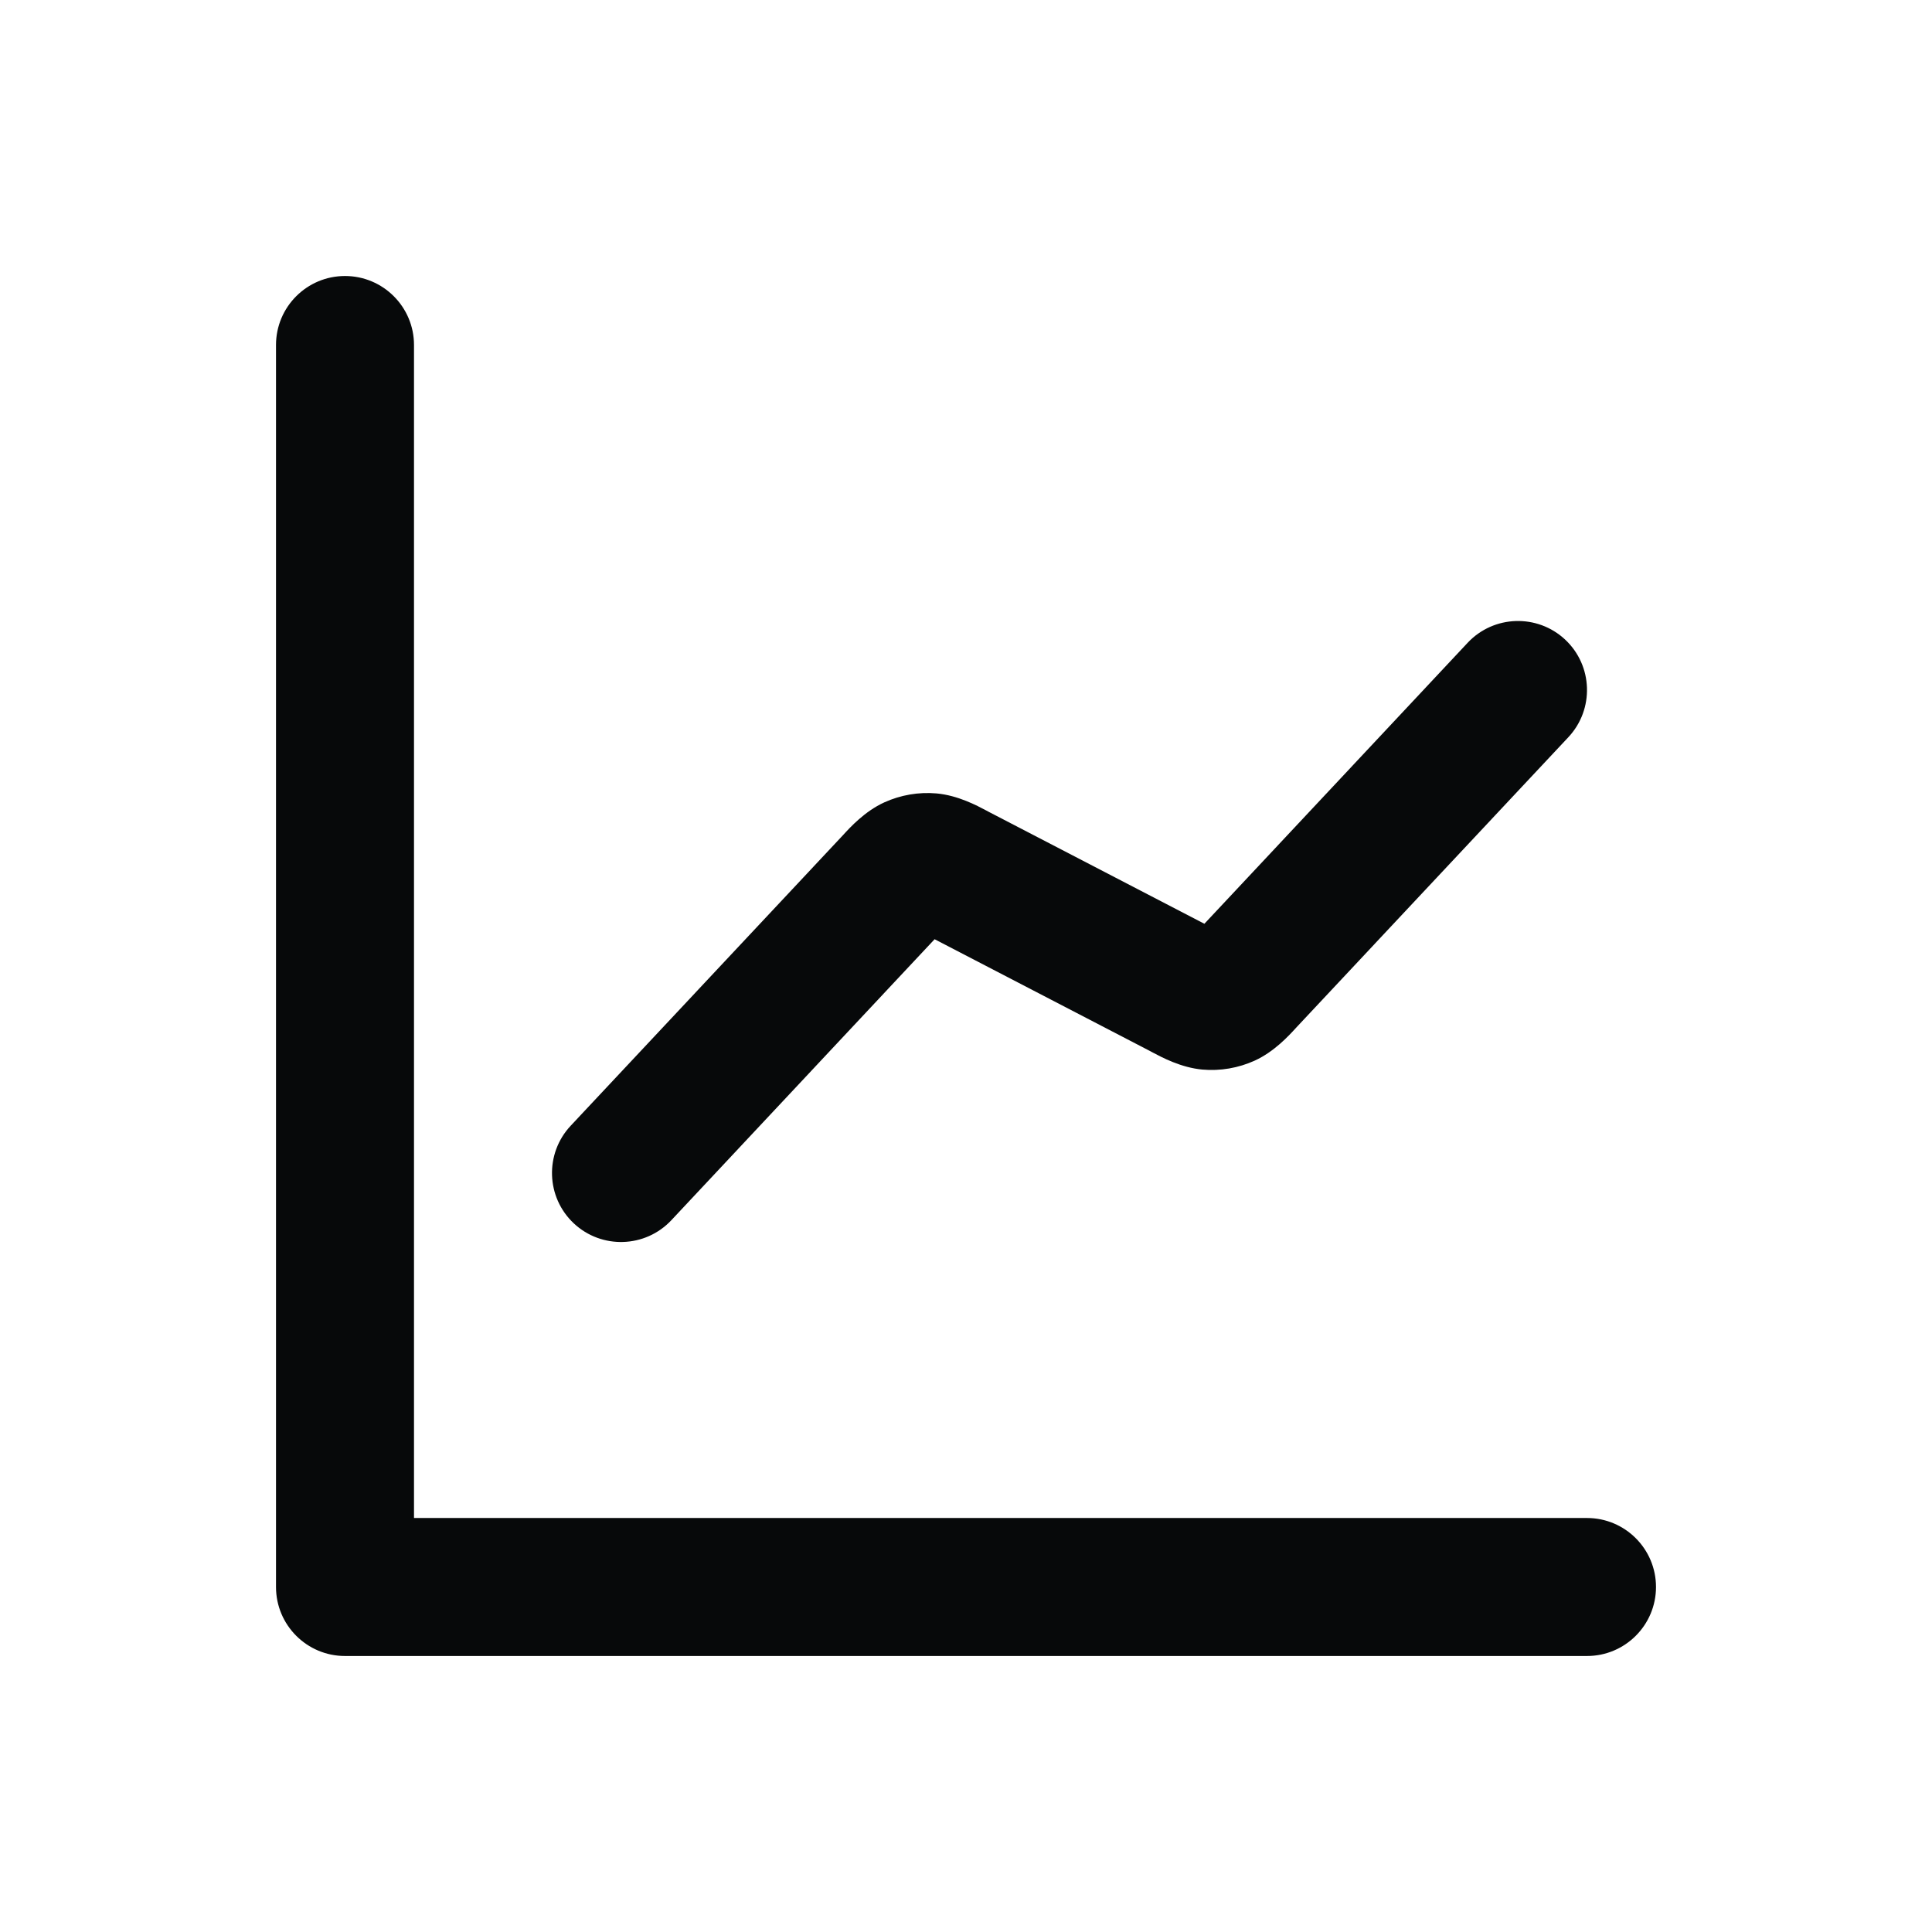
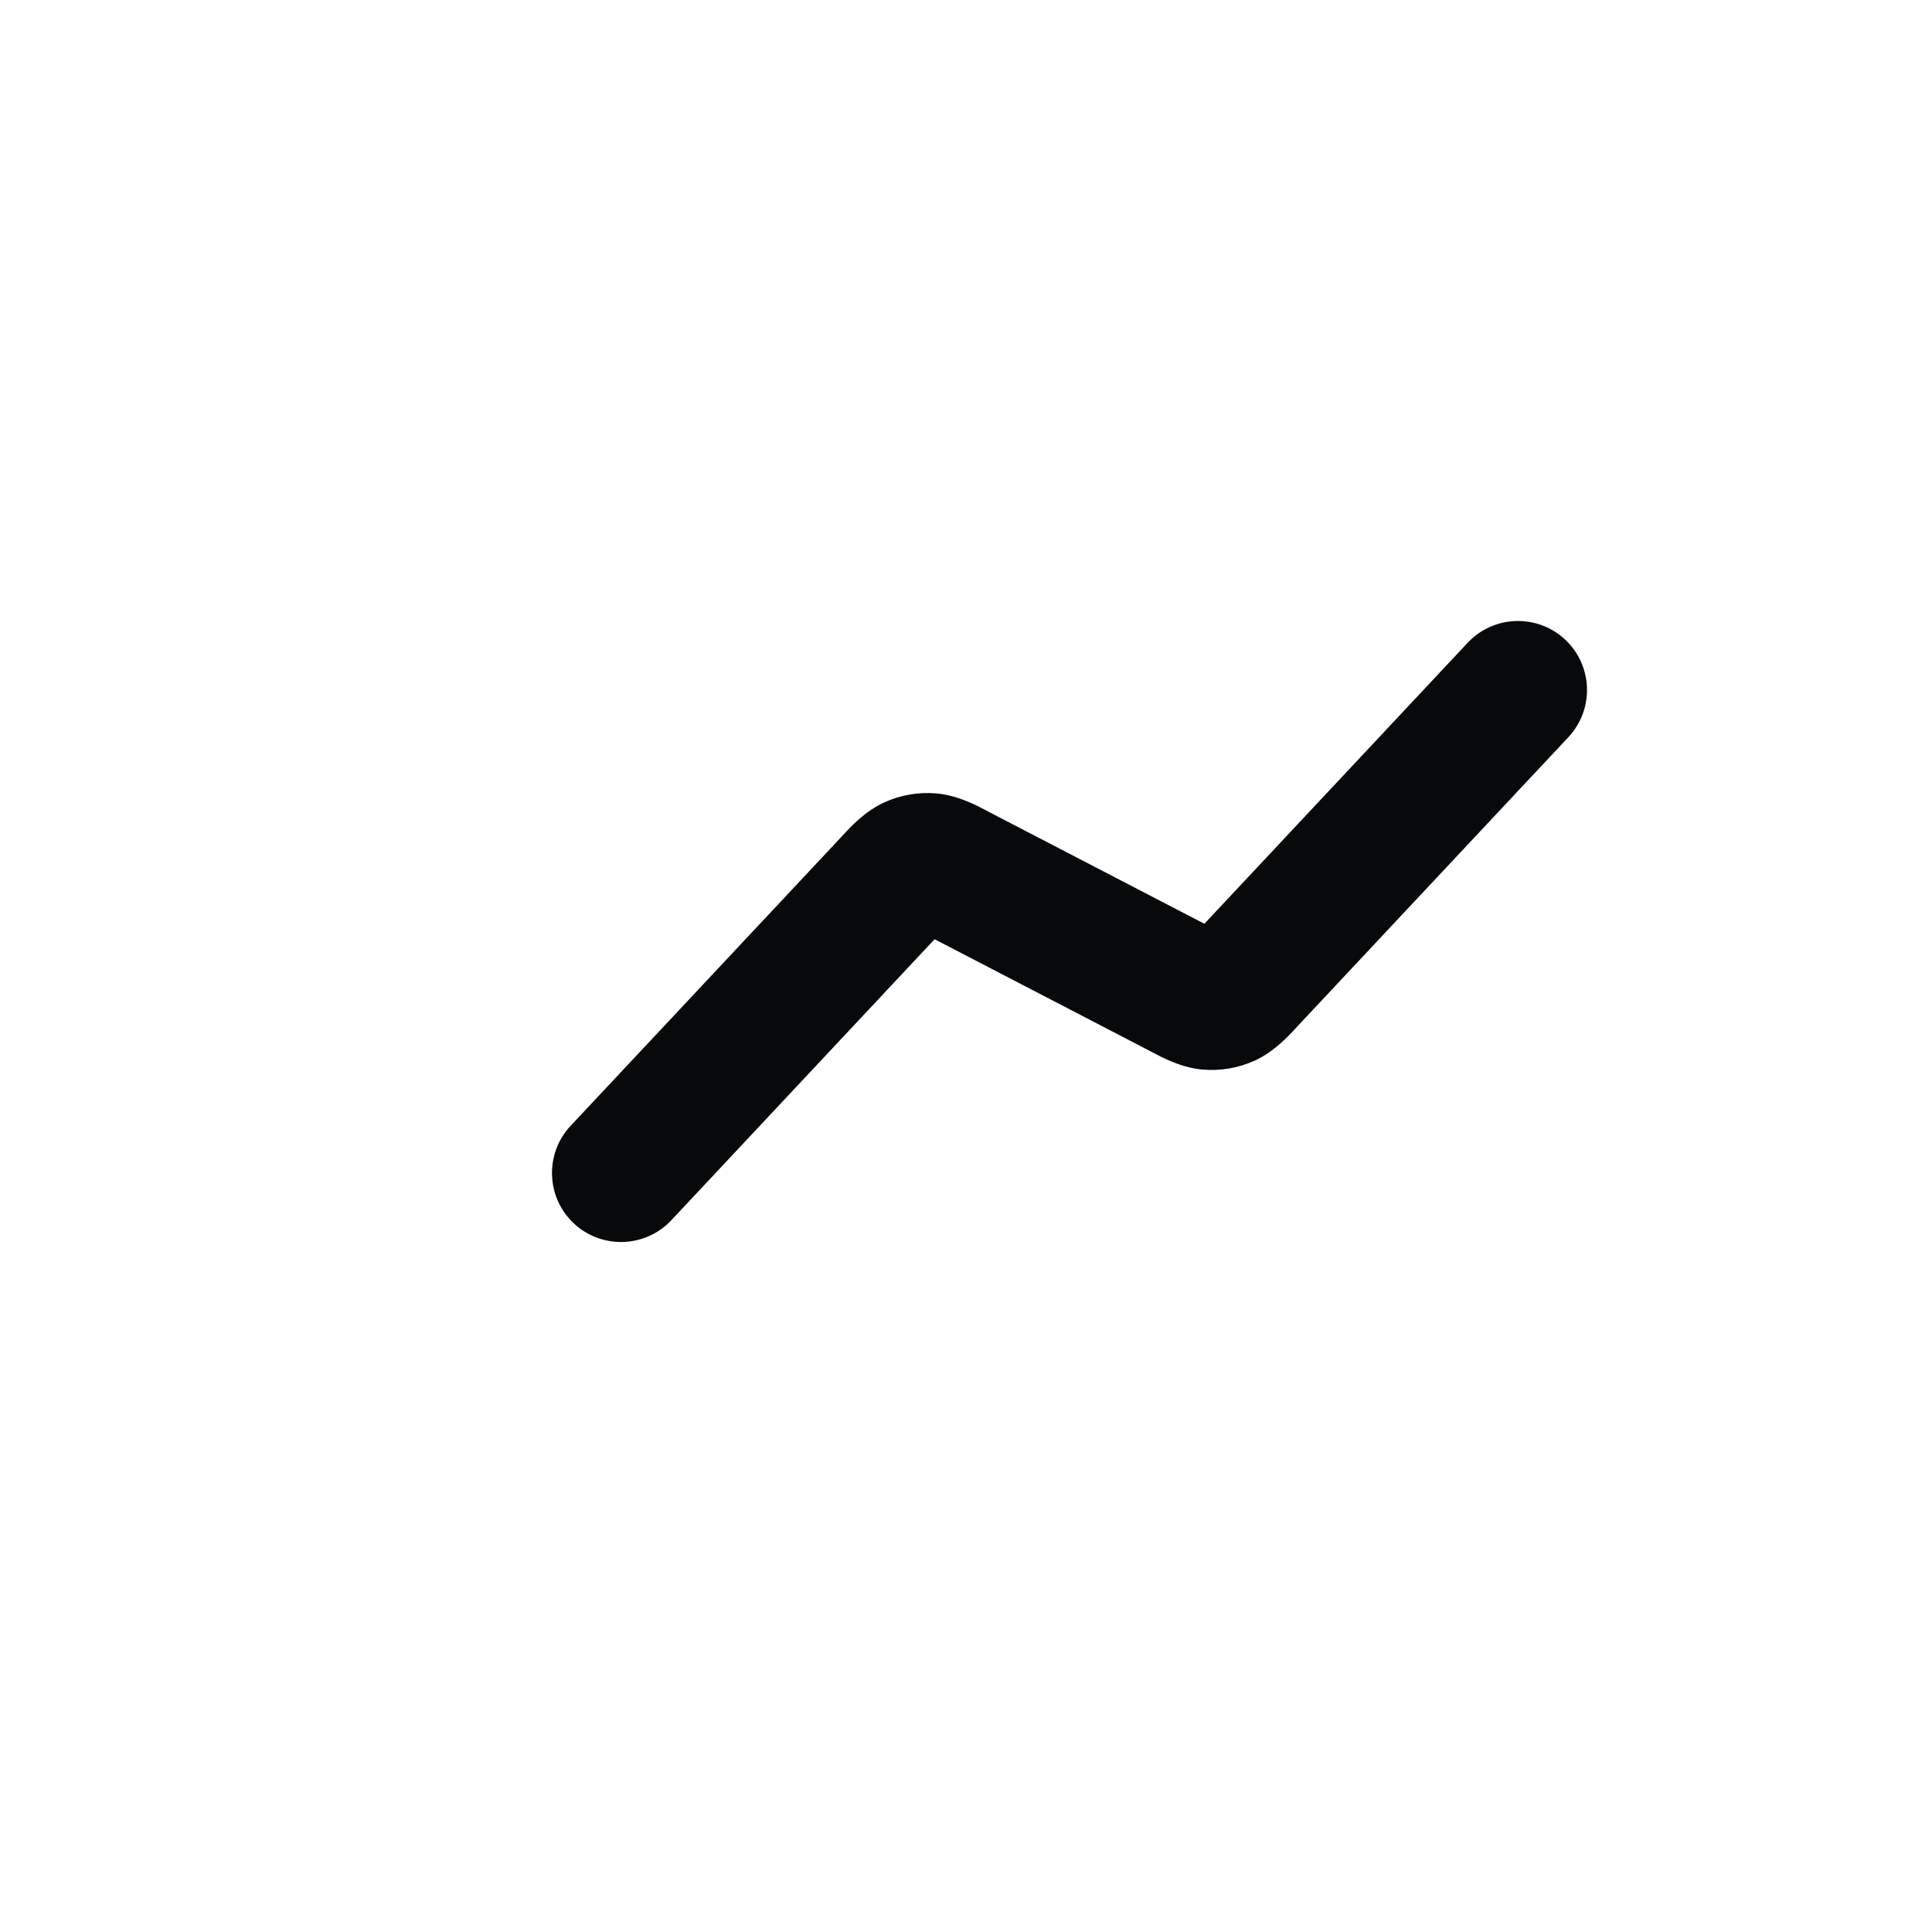
<svg xmlns="http://www.w3.org/2000/svg" width="28" height="28" viewBox="0 0 28 28" fill="none">
  <path fill-rule="evenodd" clip-rule="evenodd" d="M22.684 9.27C23.087 9.648 23.107 10.281 22.73 10.684L18.811 14.866C18.803 14.875 18.793 14.886 18.782 14.897C18.68 15.009 18.467 15.242 18.185 15.371C17.947 15.479 17.686 15.524 17.426 15.501C17.117 15.473 16.839 15.324 16.705 15.253C16.691 15.245 16.679 15.239 16.668 15.233L13.545 13.612L9.73 17.684C9.352 18.087 8.719 18.107 8.316 17.73C7.913 17.352 7.893 16.719 8.27 16.316L12.189 12.134C12.197 12.125 12.207 12.114 12.218 12.103C12.32 11.991 12.533 11.758 12.815 11.629C13.053 11.521 13.314 11.476 13.574 11.499C13.883 11.527 14.161 11.676 14.295 11.747C14.309 11.755 14.321 11.761 14.332 11.767L17.455 13.388L21.27 9.316C21.648 8.913 22.281 8.893 22.684 9.27Z" fill="#07090A" />
-   <path fill-rule="evenodd" clip-rule="evenodd" d="M5 4C5.552 4 6 4.448 6 5V22H23C23.552 22 24 22.448 24 23C24 23.552 23.552 24 23 24H5C4.448 24 4 23.552 4 23V5C4 4.448 4.448 4 5 4Z" fill="#07090A" />
</svg>